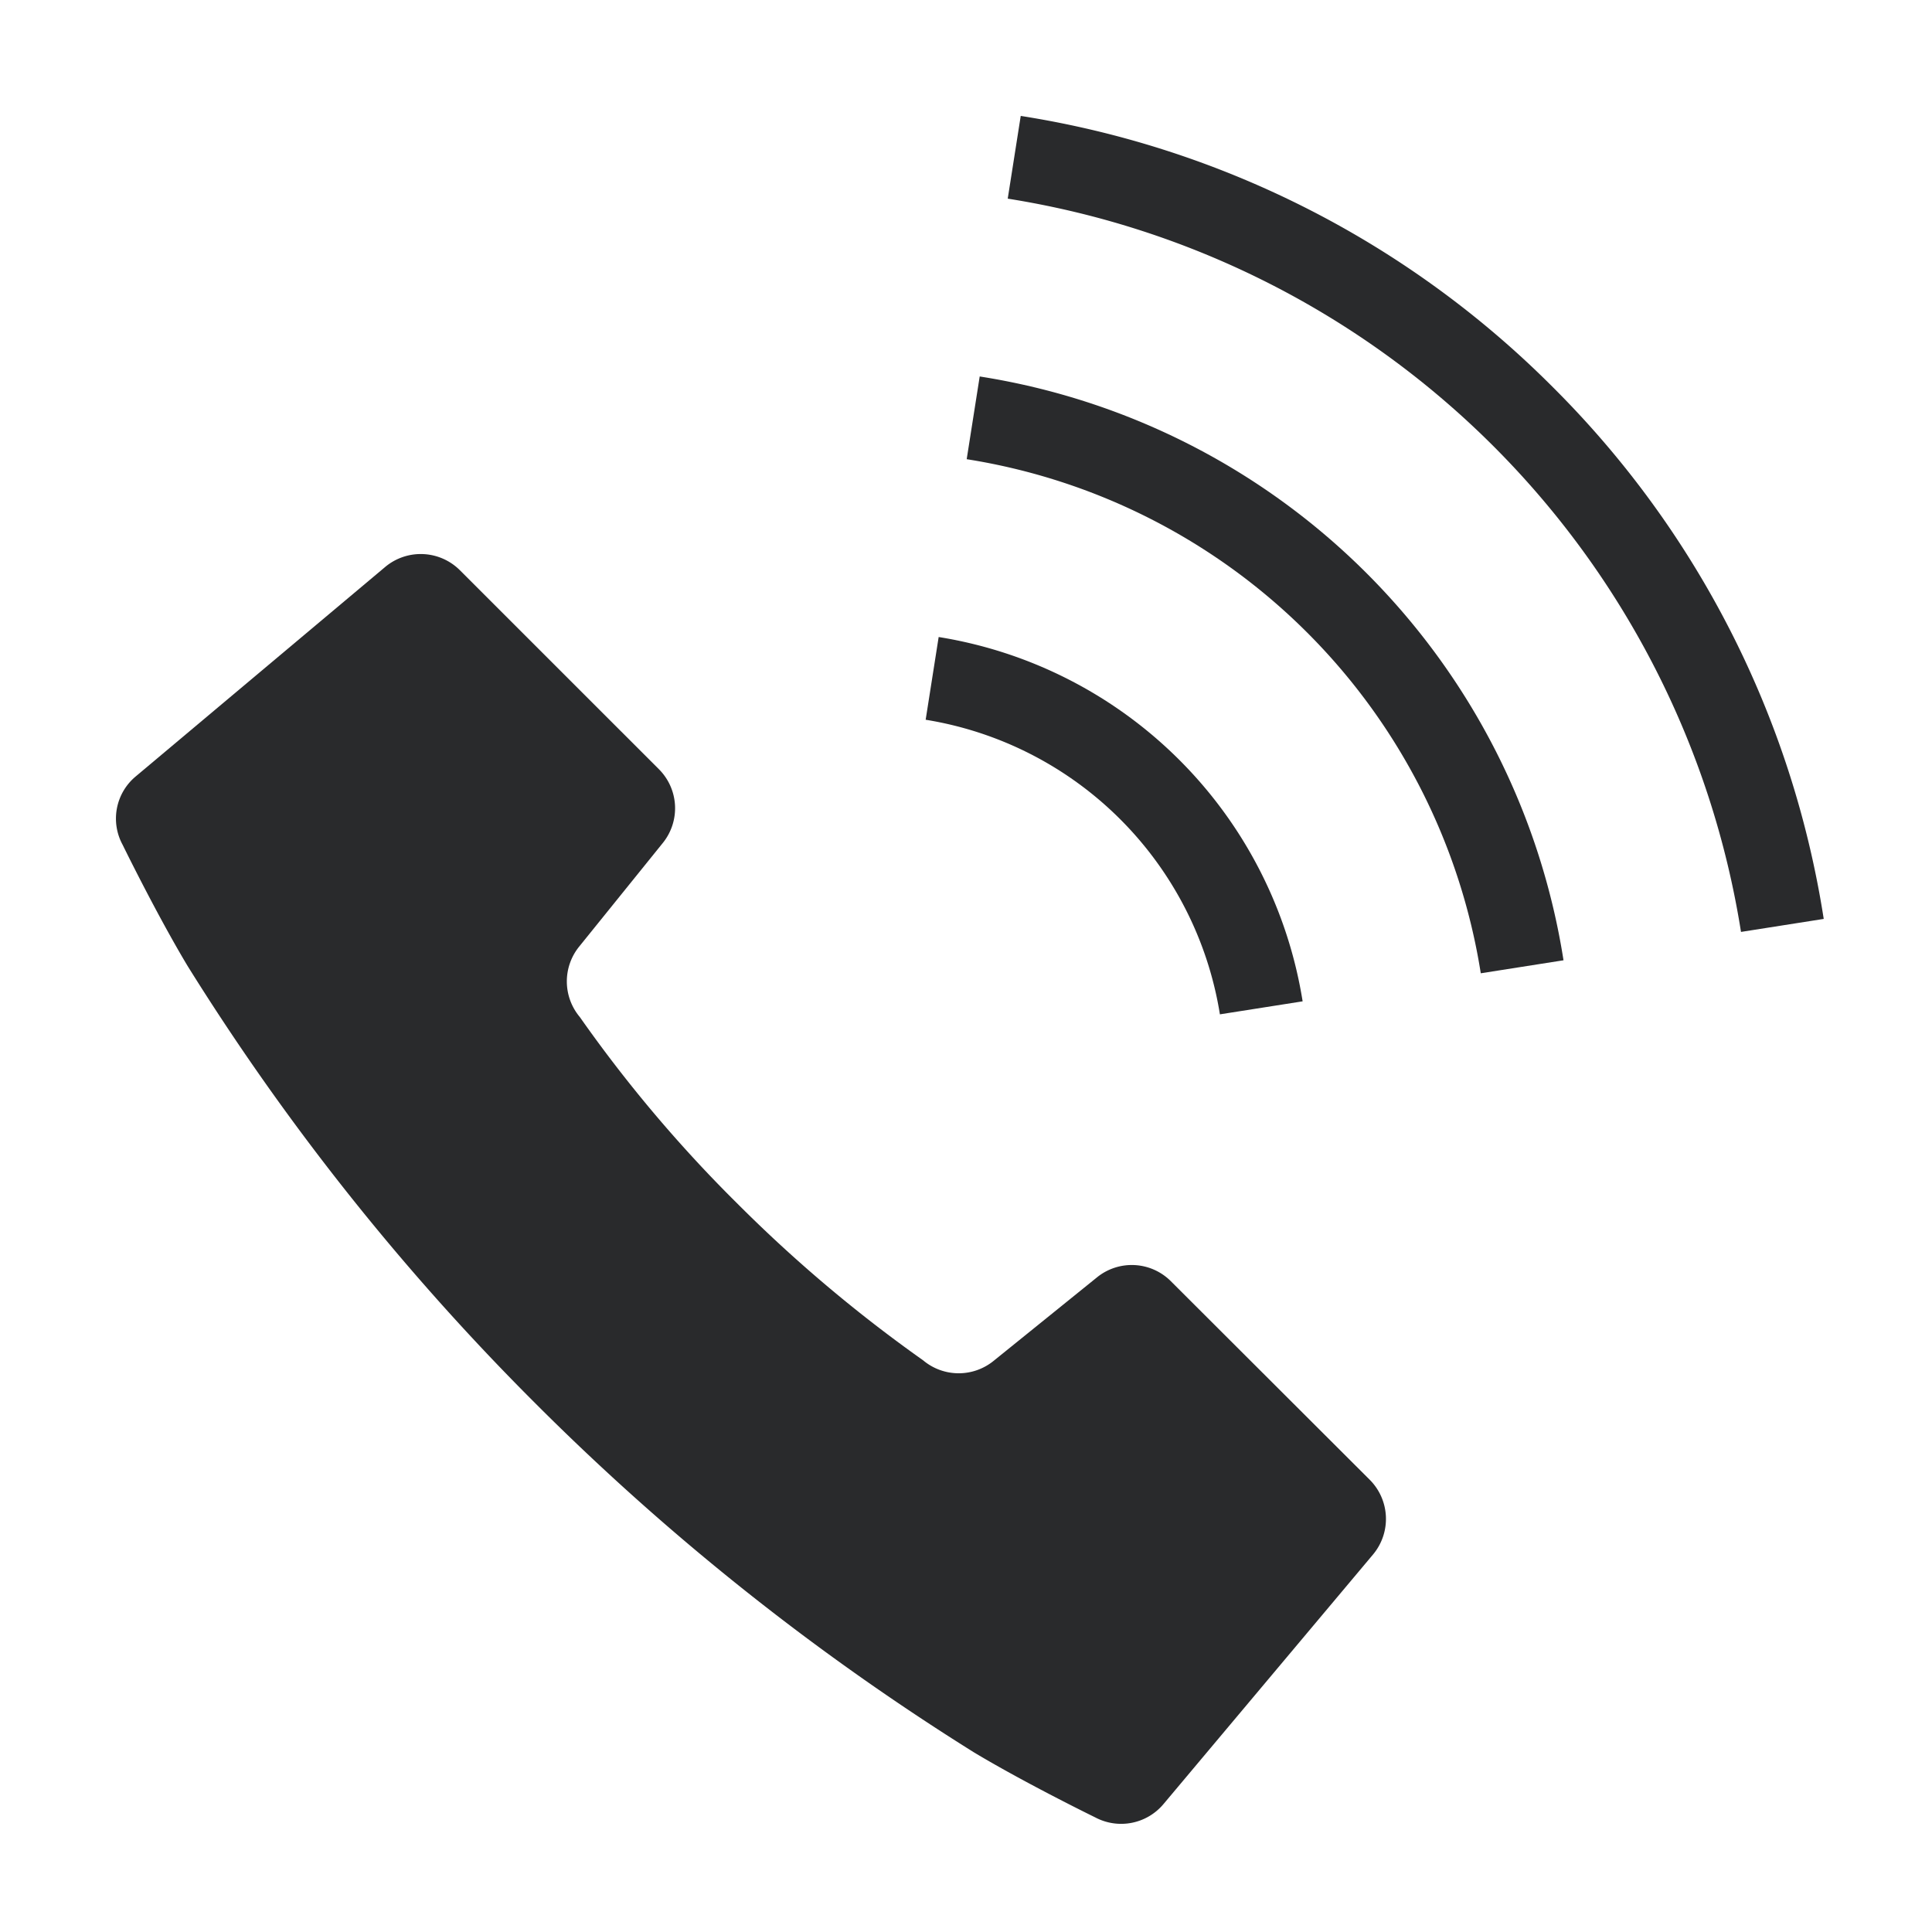
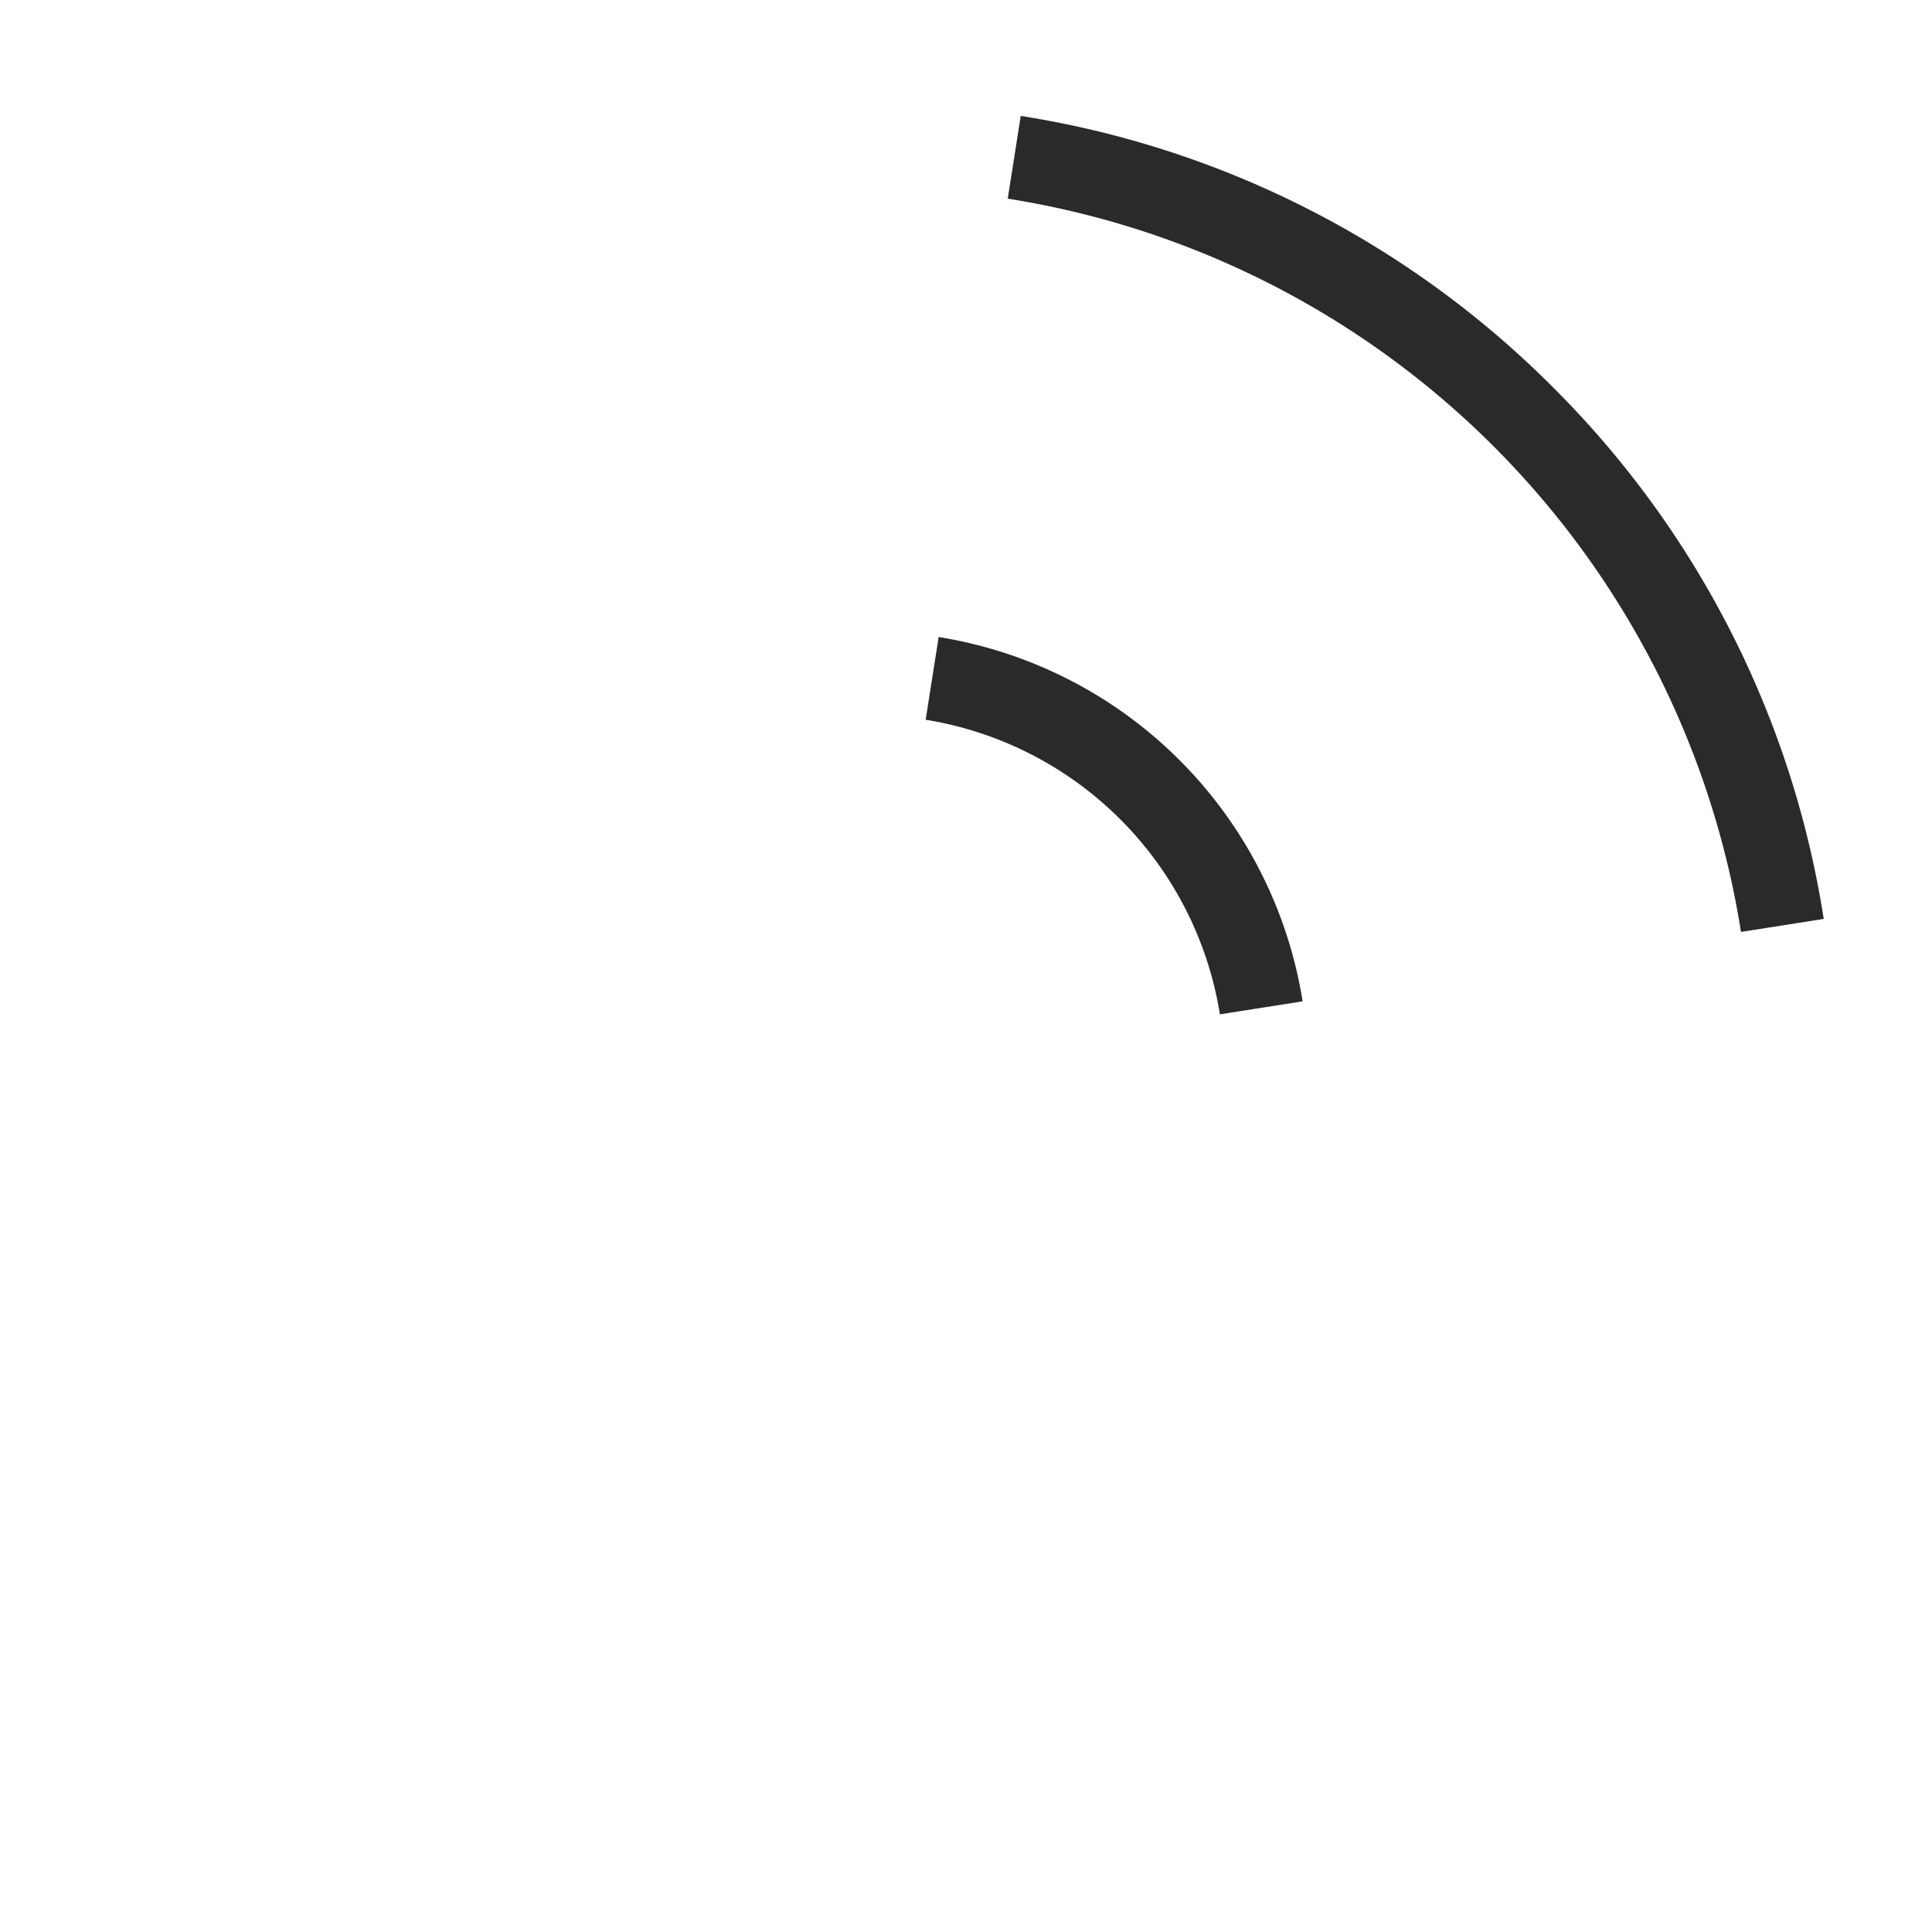
<svg xmlns="http://www.w3.org/2000/svg" width="100" height="100" viewBox="0 0 100 100">
  <g id="電話" transform="translate(-933 -393)">
    <g id="グループ_1" data-name="グループ 1" transform="translate(850)" opacity="0">
      <g id="コンポーネント_1_2" data-name="コンポーネント 1 – 2" transform="translate(83 393)">
-         <rect id="長方形_3" data-name="長方形 3" width="100" height="100" fill="#00d4ff" />
-       </g>
+         </g>
    </g>
    <g id="icon_06" transform="translate(939.022 399)">
-       <path id="パス_11" data-name="パス 11" d="M54.582,168.972a2.858,2.858,0,0,0-3.816-.207L45.4,173.1a2.864,2.864,0,0,1-3.643-.035,73.926,73.926,0,0,1-9.635-8.133,71.019,71.019,0,0,1-8.133-9.635,2.864,2.864,0,0,1-.035-3.643l4.334-5.37a2.858,2.858,0,0,0-.207-3.816L17.785,132.174A2.868,2.868,0,0,0,13.917,132L1,142.846a2.838,2.838,0,0,0-.673,3.54s1.727,3.54,3.35,6.251a126.4,126.4,0,0,0,18.045,22.69,127.787,127.787,0,0,0,22.69,18.045c2.711,1.623,6.251,3.35,6.251,3.35a2.86,2.86,0,0,0,3.54-.691l10.844-12.916a2.868,2.868,0,0,0-.173-3.868Z" transform="translate(0 -108.656)" fill="#292a2c" />
      <path id="パス_12" data-name="パス 12" d="M257.93,175.73l4.282-.673A22.733,22.733,0,0,0,243.373,156.2l-.673,4.282a18.4,18.4,0,0,1,15.23,15.247Z" transform="translate(-200.81 -129.228)" fill="#292a2c" />
      <path id="パス_13" data-name="パス 13" d="M295.515,14.039A49.785,49.785,0,0,0,267.973,0L267.3,4.282a45.668,45.668,0,0,1,37.954,37.954l4.282-.673A49.6,49.6,0,0,0,295.515,14.039Z" transform="translate(-221.162)" fill="#292a2c" />
-       <path id="パス_14" data-name="パス 14" d="M255.673,78.1,255,82.382a32,32,0,0,1,26.609,26.609l4.282-.673A36.281,36.281,0,0,0,255.673,78.1Z" transform="translate(-210.986 -64.614)" fill="#292a2c" />
    </g>
  </g>
</svg>